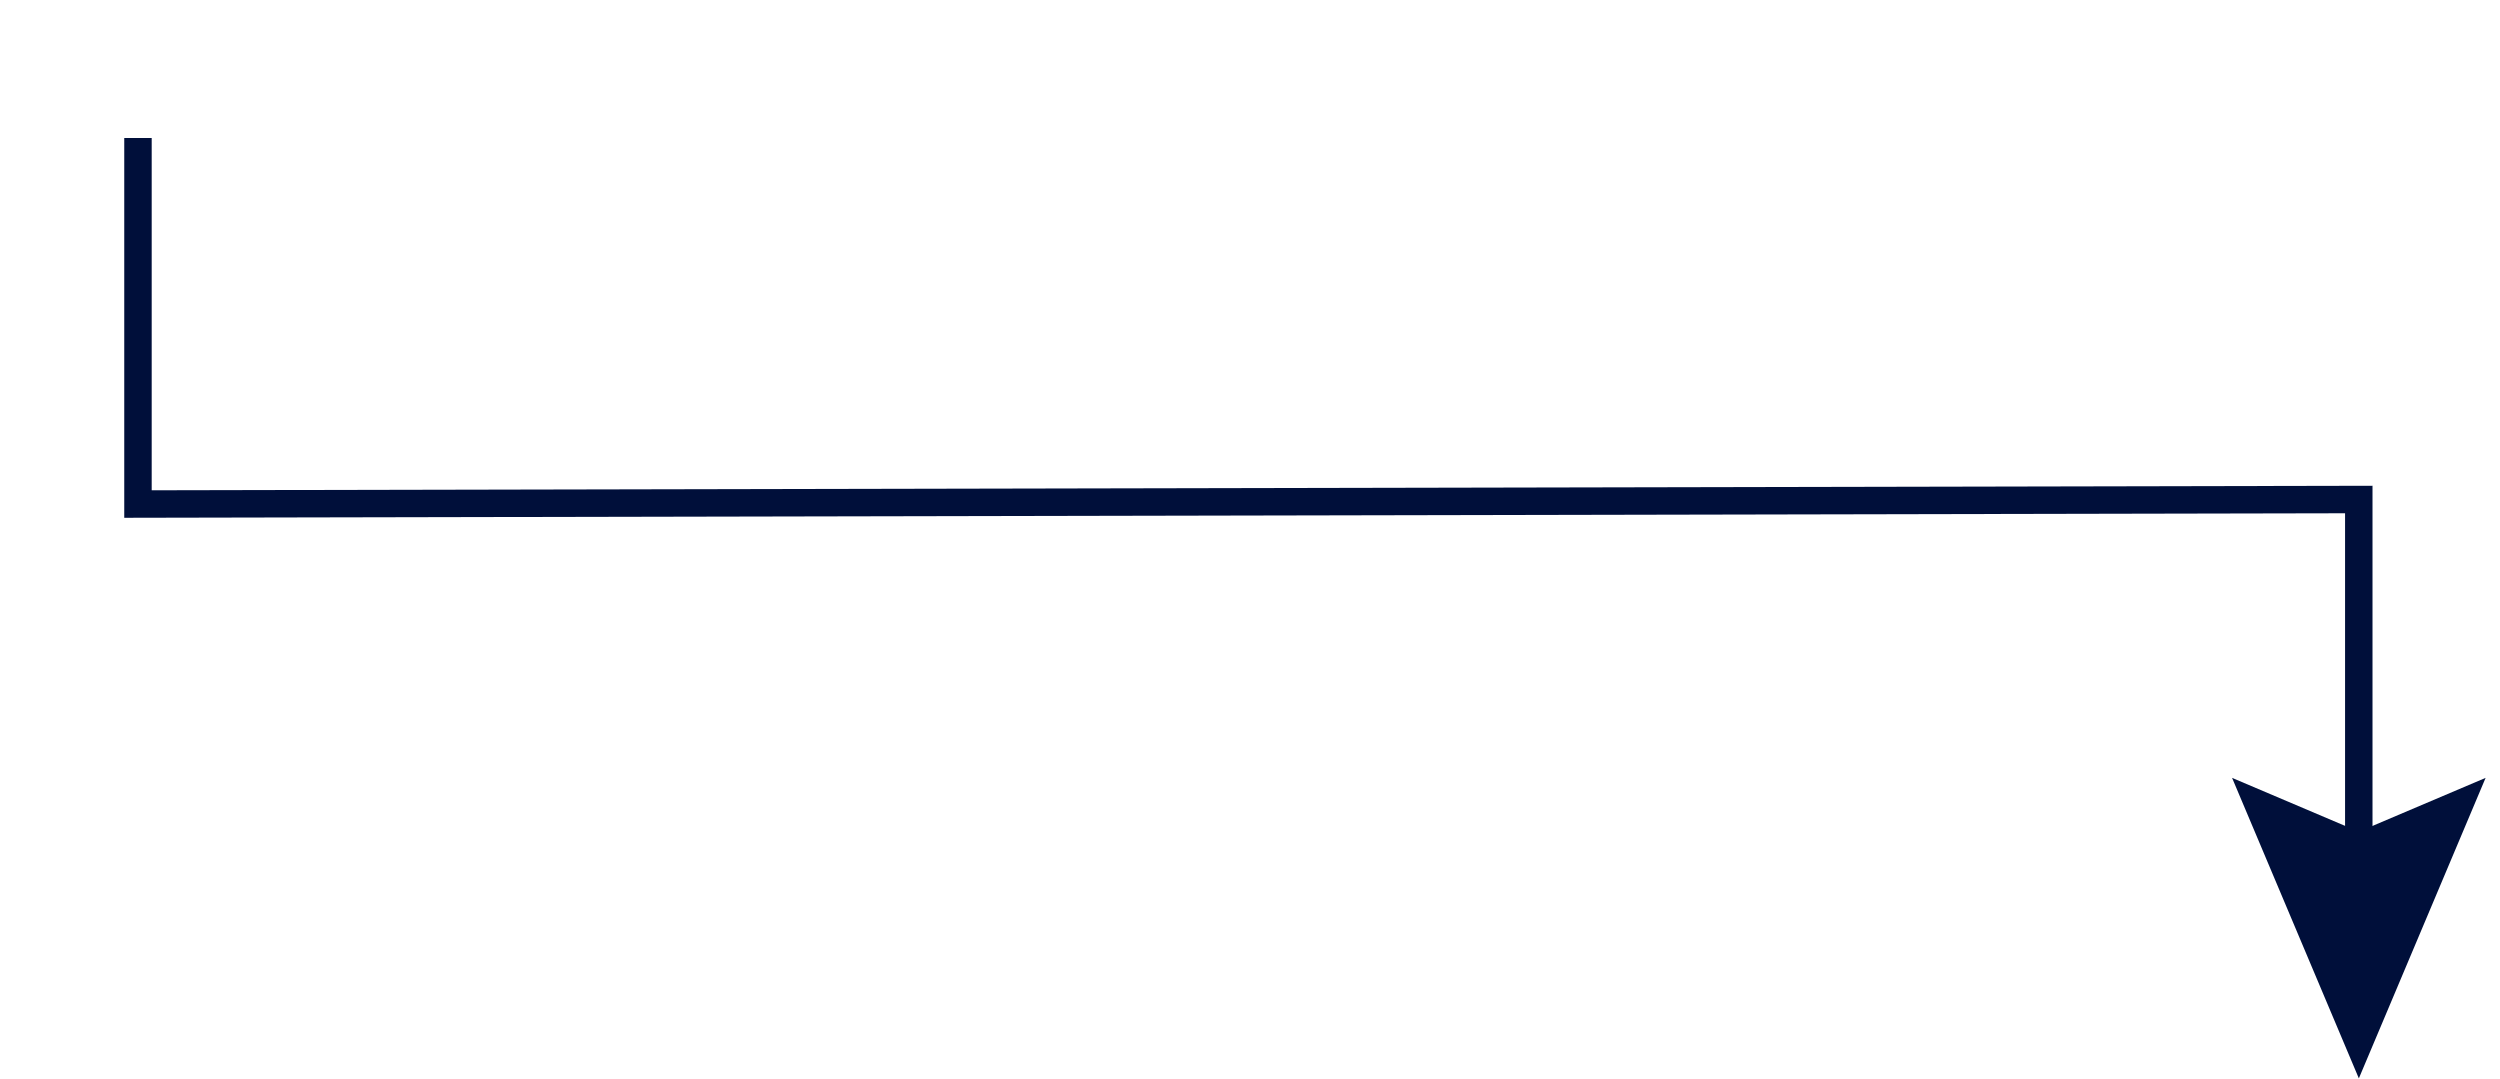
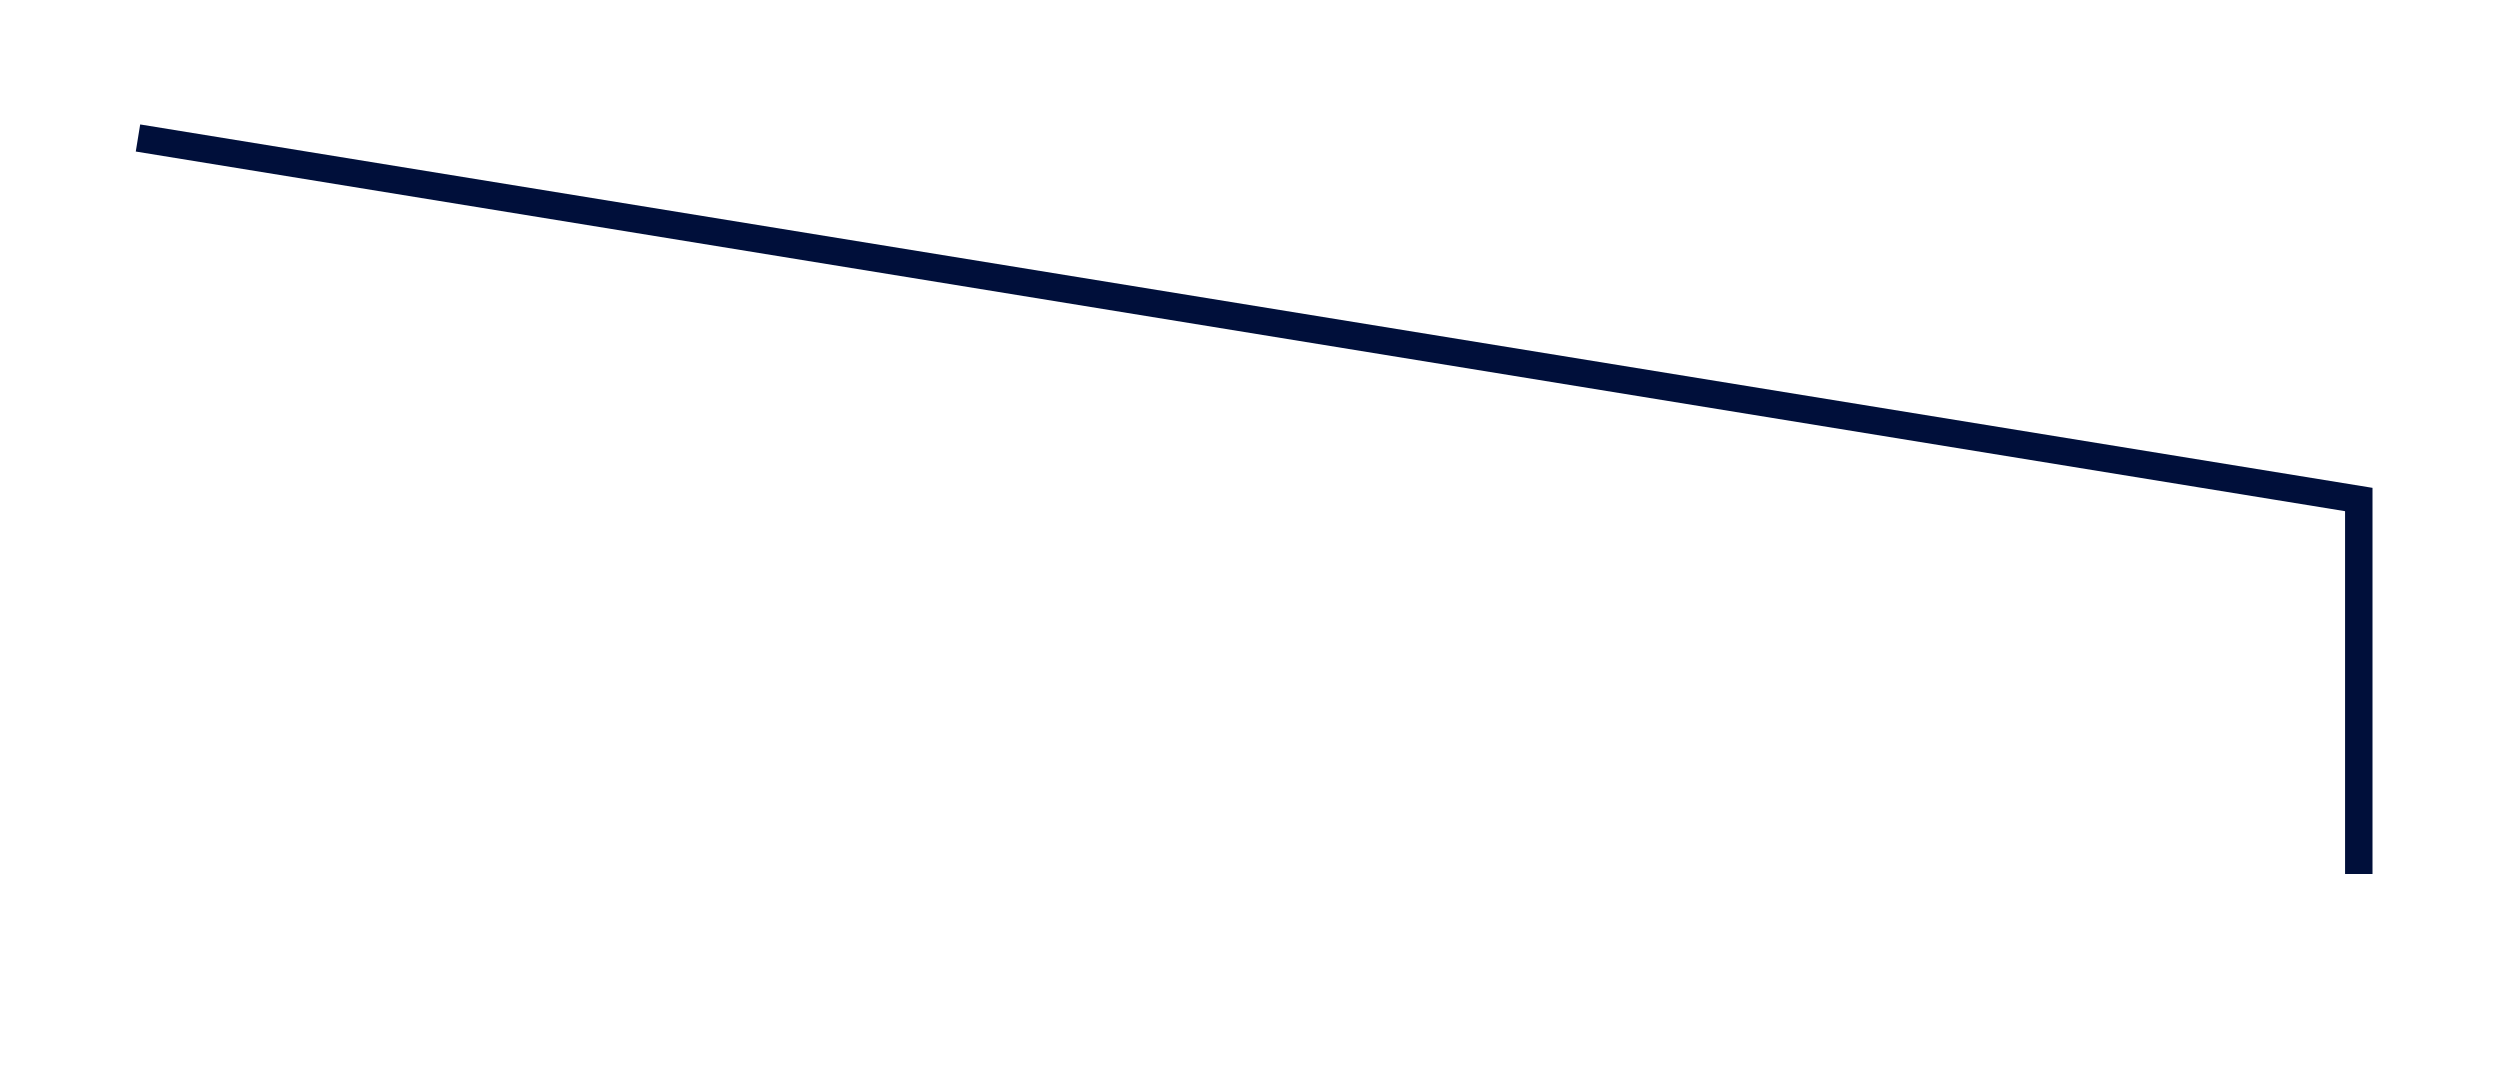
<svg xmlns="http://www.w3.org/2000/svg" width="100%" height="100%" viewBox="0 0 607 262" version="1.1" xml:space="preserve" style="fill-rule:evenodd;clip-rule:evenodd;stroke-miterlimit:10;">
  <g transform="matrix(1,0,0,1,-684.437,-367.359)">
    <g transform="matrix(-1.662,0,0,1.662,717.937,579.563)">
-       <path d="M0,-107.521L0,-54.046L-324.436,-54.706L-324.436,0" style="fill:none;fill-rule:nonzero;stroke:rgb(0,15,58);stroke-width:4.01px;" />
+       <path d="M0,-107.521L-324.436,-54.706L-324.436,0" style="fill:none;fill-rule:nonzero;stroke:rgb(0,15,58);stroke-width:4.01px;" />
    </g>
    <g transform="matrix(-1.53,0.65,-0.65,-1.53,1271.23,547.094)">
-       <path d="M-7.107,-8.987L13.011,-8.987L26.977,5.493L27.097,-42.145L-7.107,-8.987Z" style="fill:rgb(0,15,58);fill-rule:nonzero;" />
-     </g>
+       </g>
  </g>
</svg>